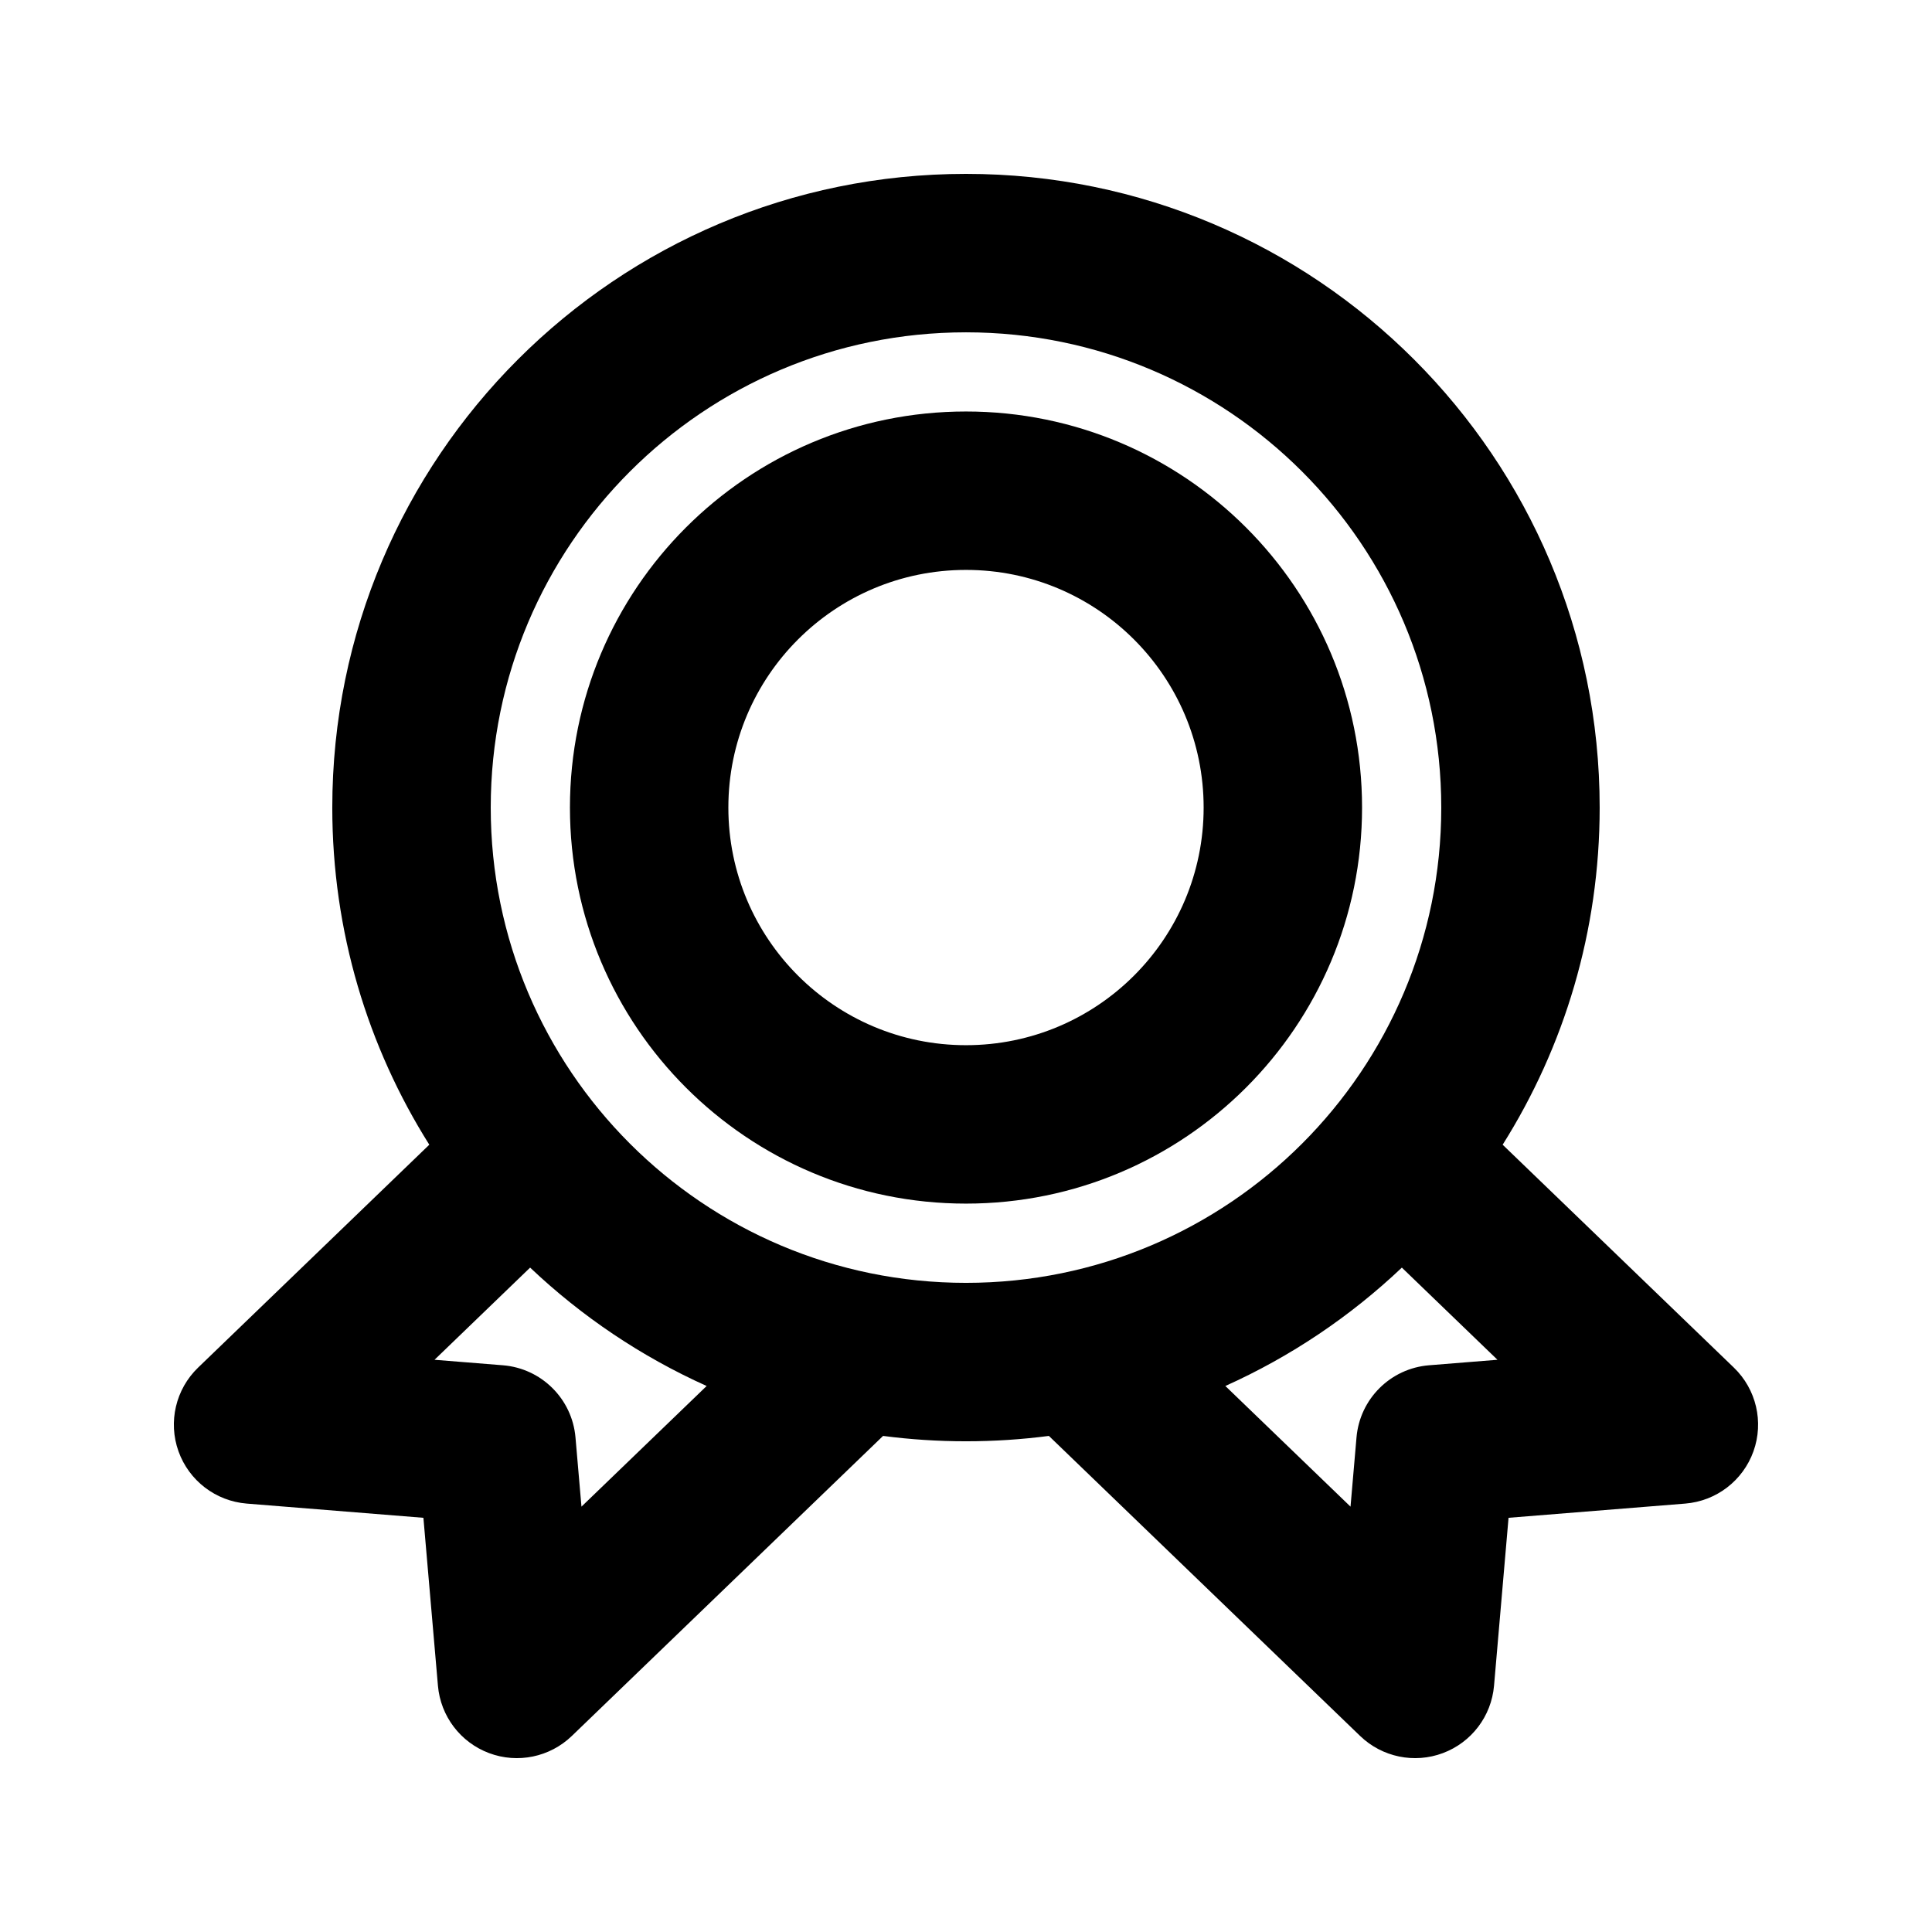
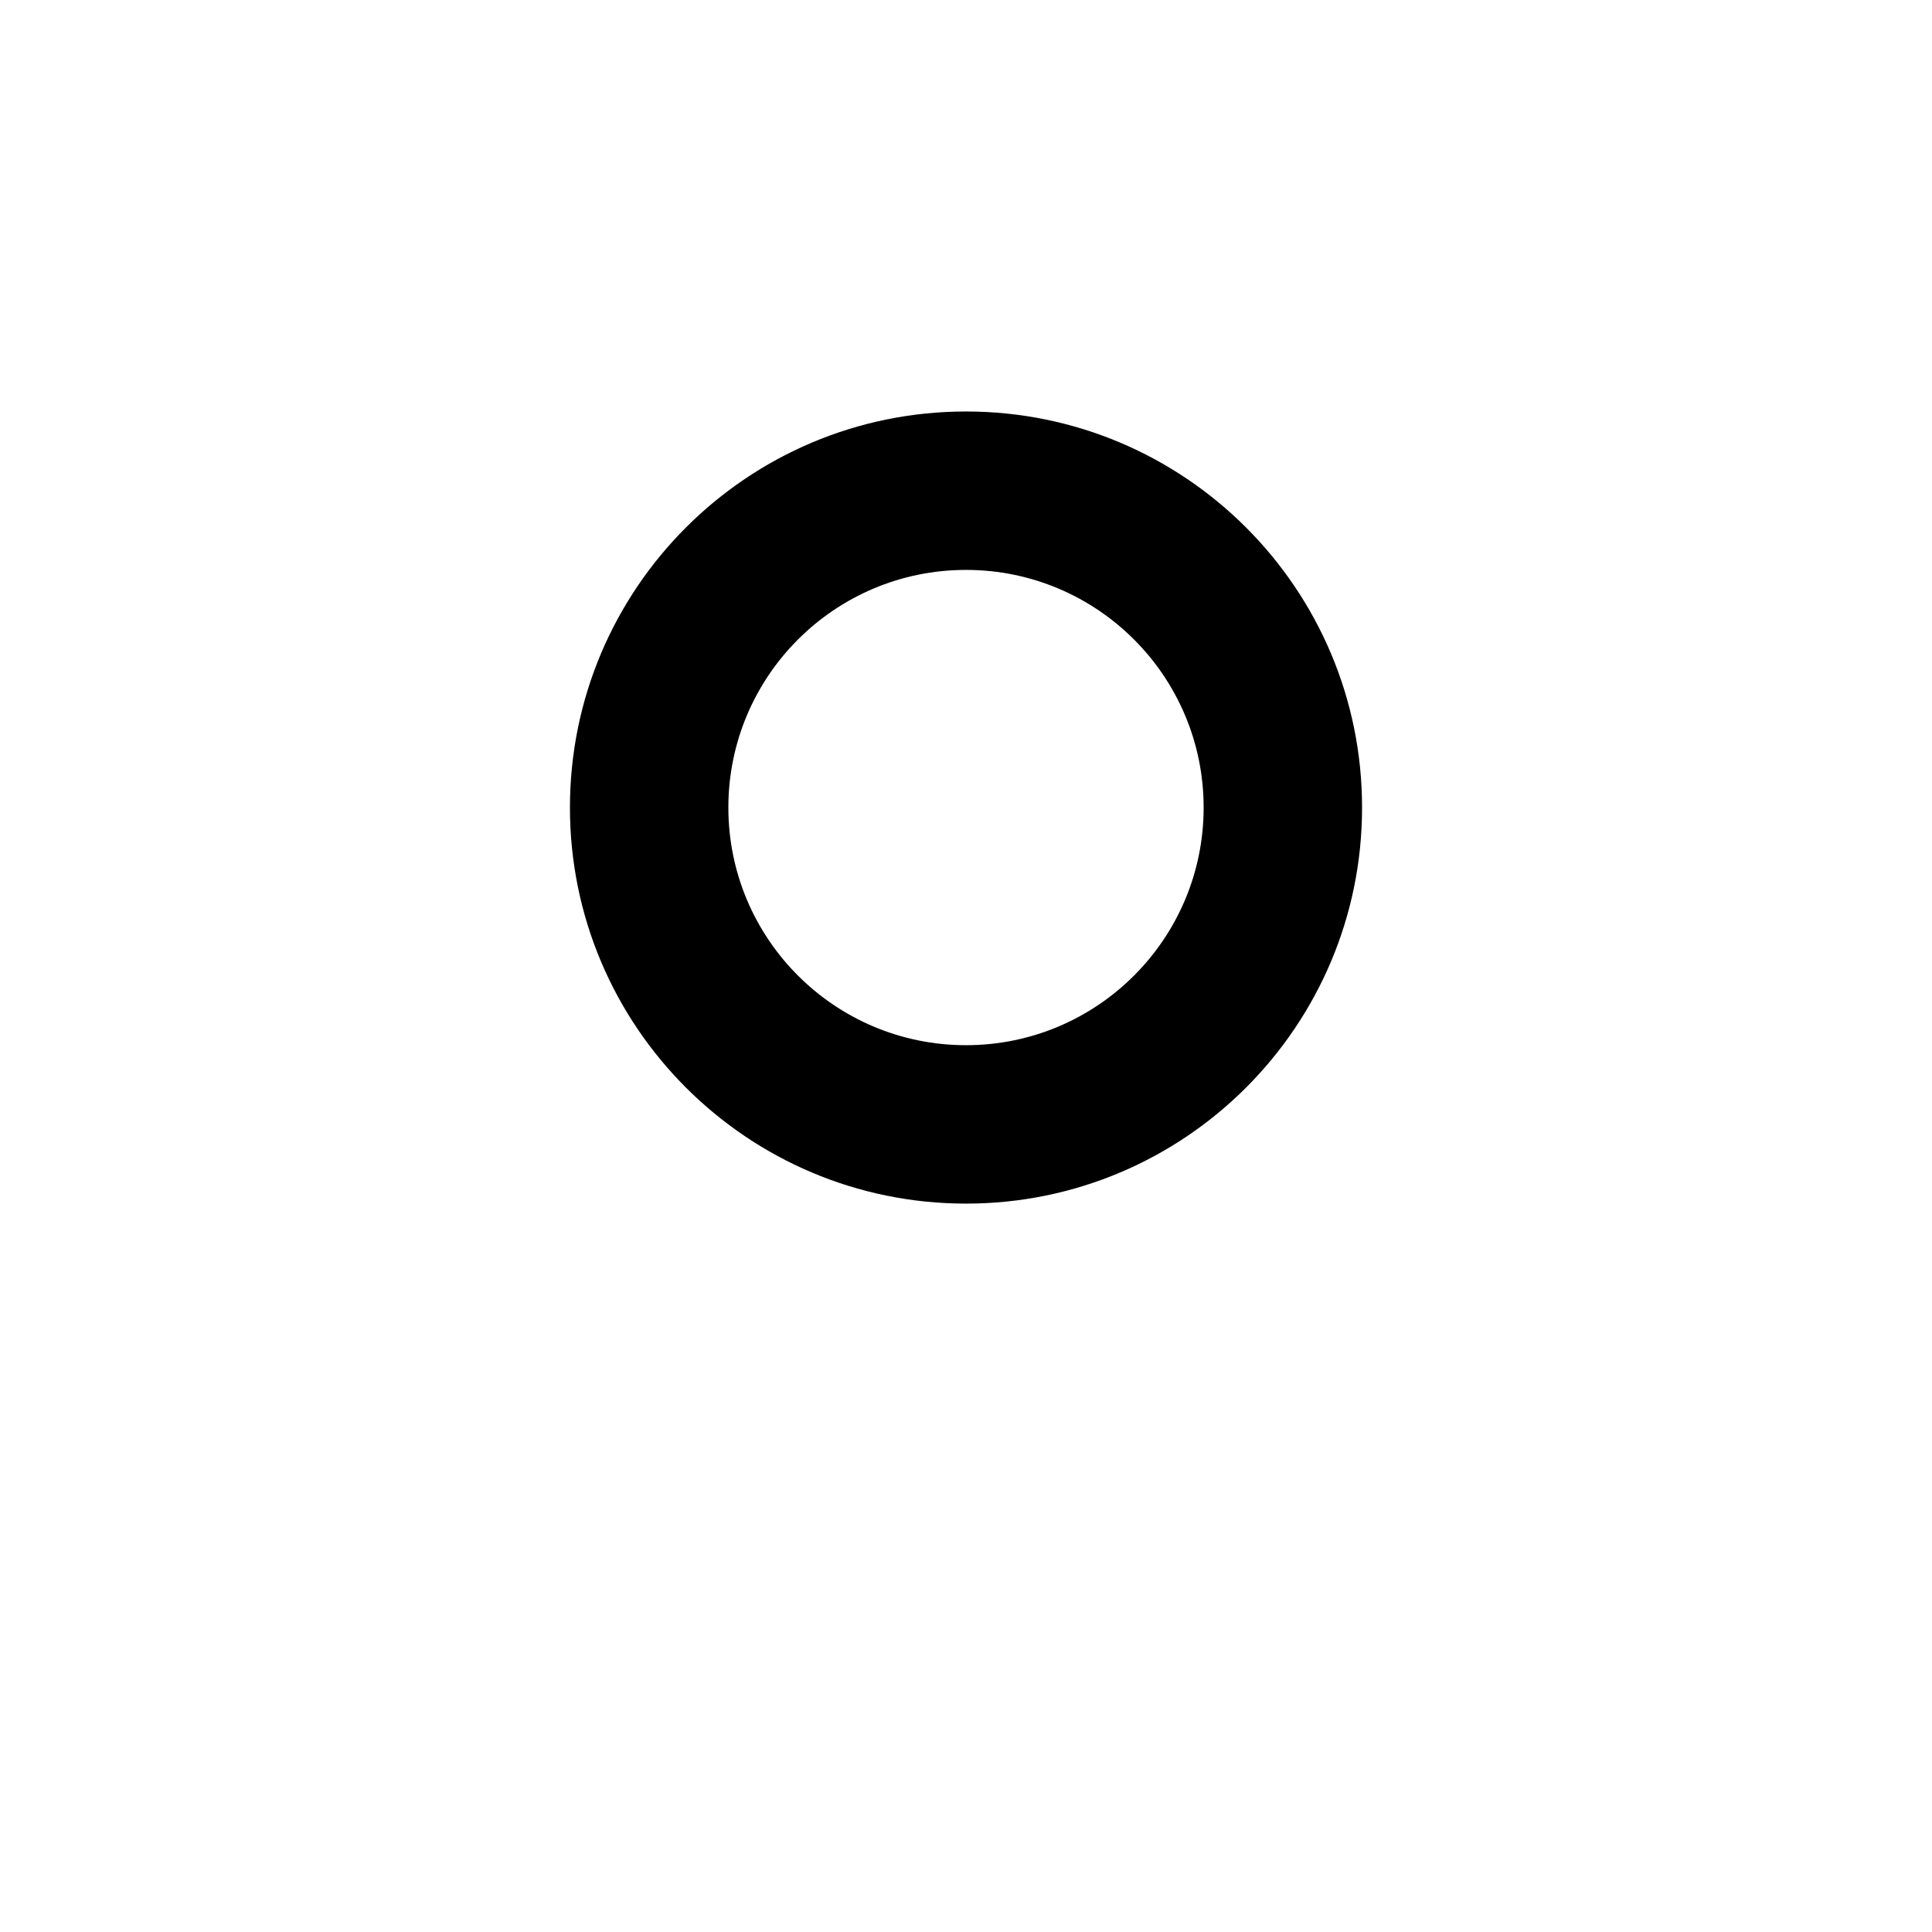
<svg xmlns="http://www.w3.org/2000/svg" fill="#000000" width="800px" height="800px" version="1.1" viewBox="144 144 512 512">
  <g fill-rule="evenodd">
    <path d="m400 253.05c-57.969 0-104.96 46.992-104.96 104.96 0 57.965 46.992 104.96 104.96 104.96 57.965 0 104.96-46.996 104.96-104.96 0-57.969-46.992-104.96-104.96-104.96zm-62.977 104.96c0-34.781 28.191-62.977 62.977-62.977 34.781 0 62.977 28.195 62.977 62.977s-28.195 62.977-62.977 62.977c-34.785 0-62.977-28.195-62.977-62.977z" />
-     <path d="m232.06 358.02c0-92.75 75.188-167.94 167.94-167.94 92.746 0 167.93 75.188 167.93 167.94 0 32.832-9.422 63.465-25.711 89.34l61.273 59.07c5.941 5.727 7.977 14.406 5.195 22.18-2.777 7.773-9.855 13.195-18.082 13.855l-46.824 3.766-3.848 44.512c-0.699 8.062-5.969 15.004-13.547 17.844-7.578 2.844-16.113 1.074-21.941-4.543l-82.48-79.512c-7.191 0.938-14.523 1.422-21.969 1.422-7.449 0-14.781-0.484-21.973-1.422l-82.48 79.512c-5.828 5.617-14.363 7.387-21.941 4.543-7.574-2.84-12.844-9.781-13.543-17.844l-3.852-44.512-46.824-3.766c-8.227-0.66-15.305-6.082-18.082-13.855-2.781-7.773-0.746-16.453 5.195-22.18l61.273-59.07c-16.289-25.875-25.711-56.508-25.711-89.34zm167.94-125.95c-69.562 0-125.95 56.391-125.95 125.95 0 69.559 56.391 125.95 125.95 125.95 69.559 0 125.95-56.391 125.95-125.95 0-69.562-56.391-125.95-125.95-125.95zm68.73 279.23c17.355-7.797 33.148-18.453 46.777-31.371l25.336 24.426-18.125 1.457c-10.215 0.824-18.344 8.902-19.23 19.113l-1.586 18.352zm-184.24-31.371c13.629 12.918 29.422 23.574 46.781 31.371l-33.176 31.977-1.586-18.352c-0.883-10.211-9.016-18.289-19.23-19.113l-18.125-1.457z" />
  </g>
</svg>